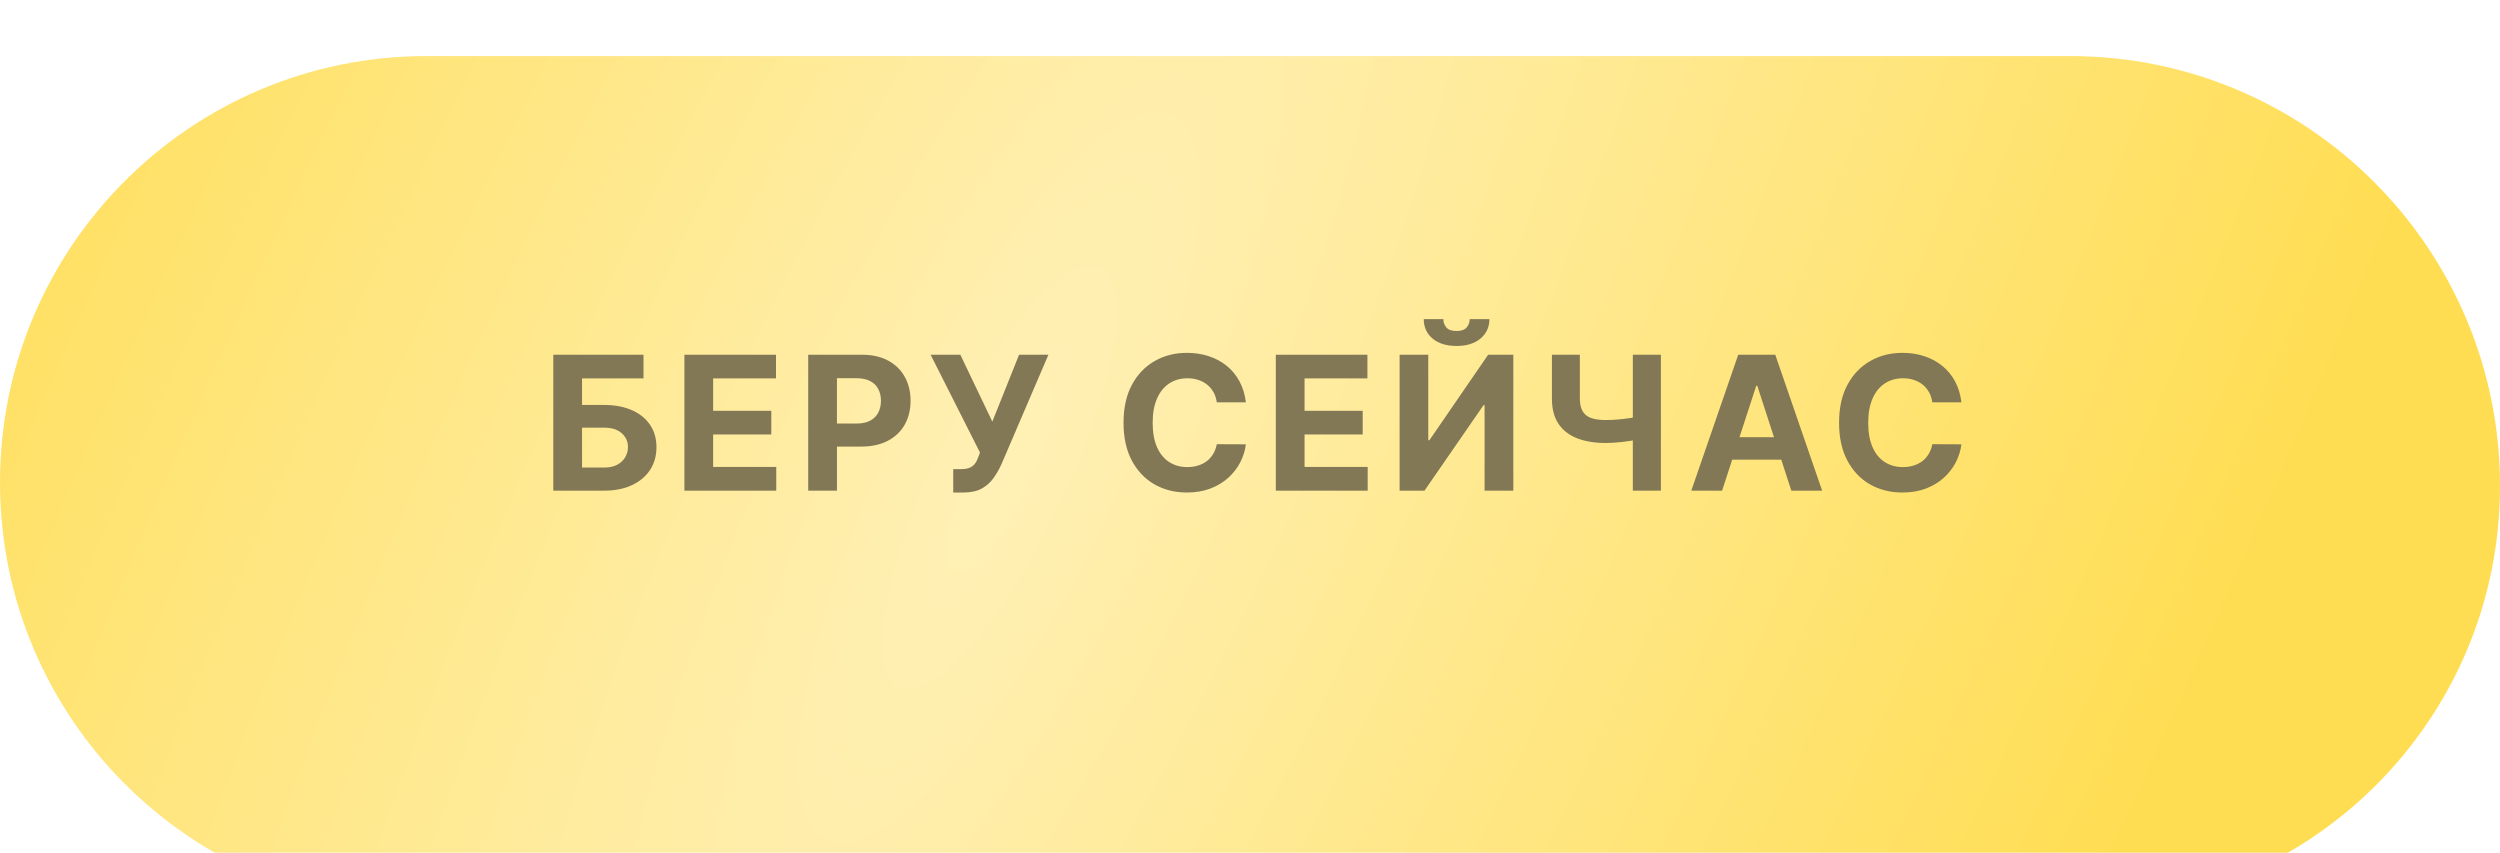
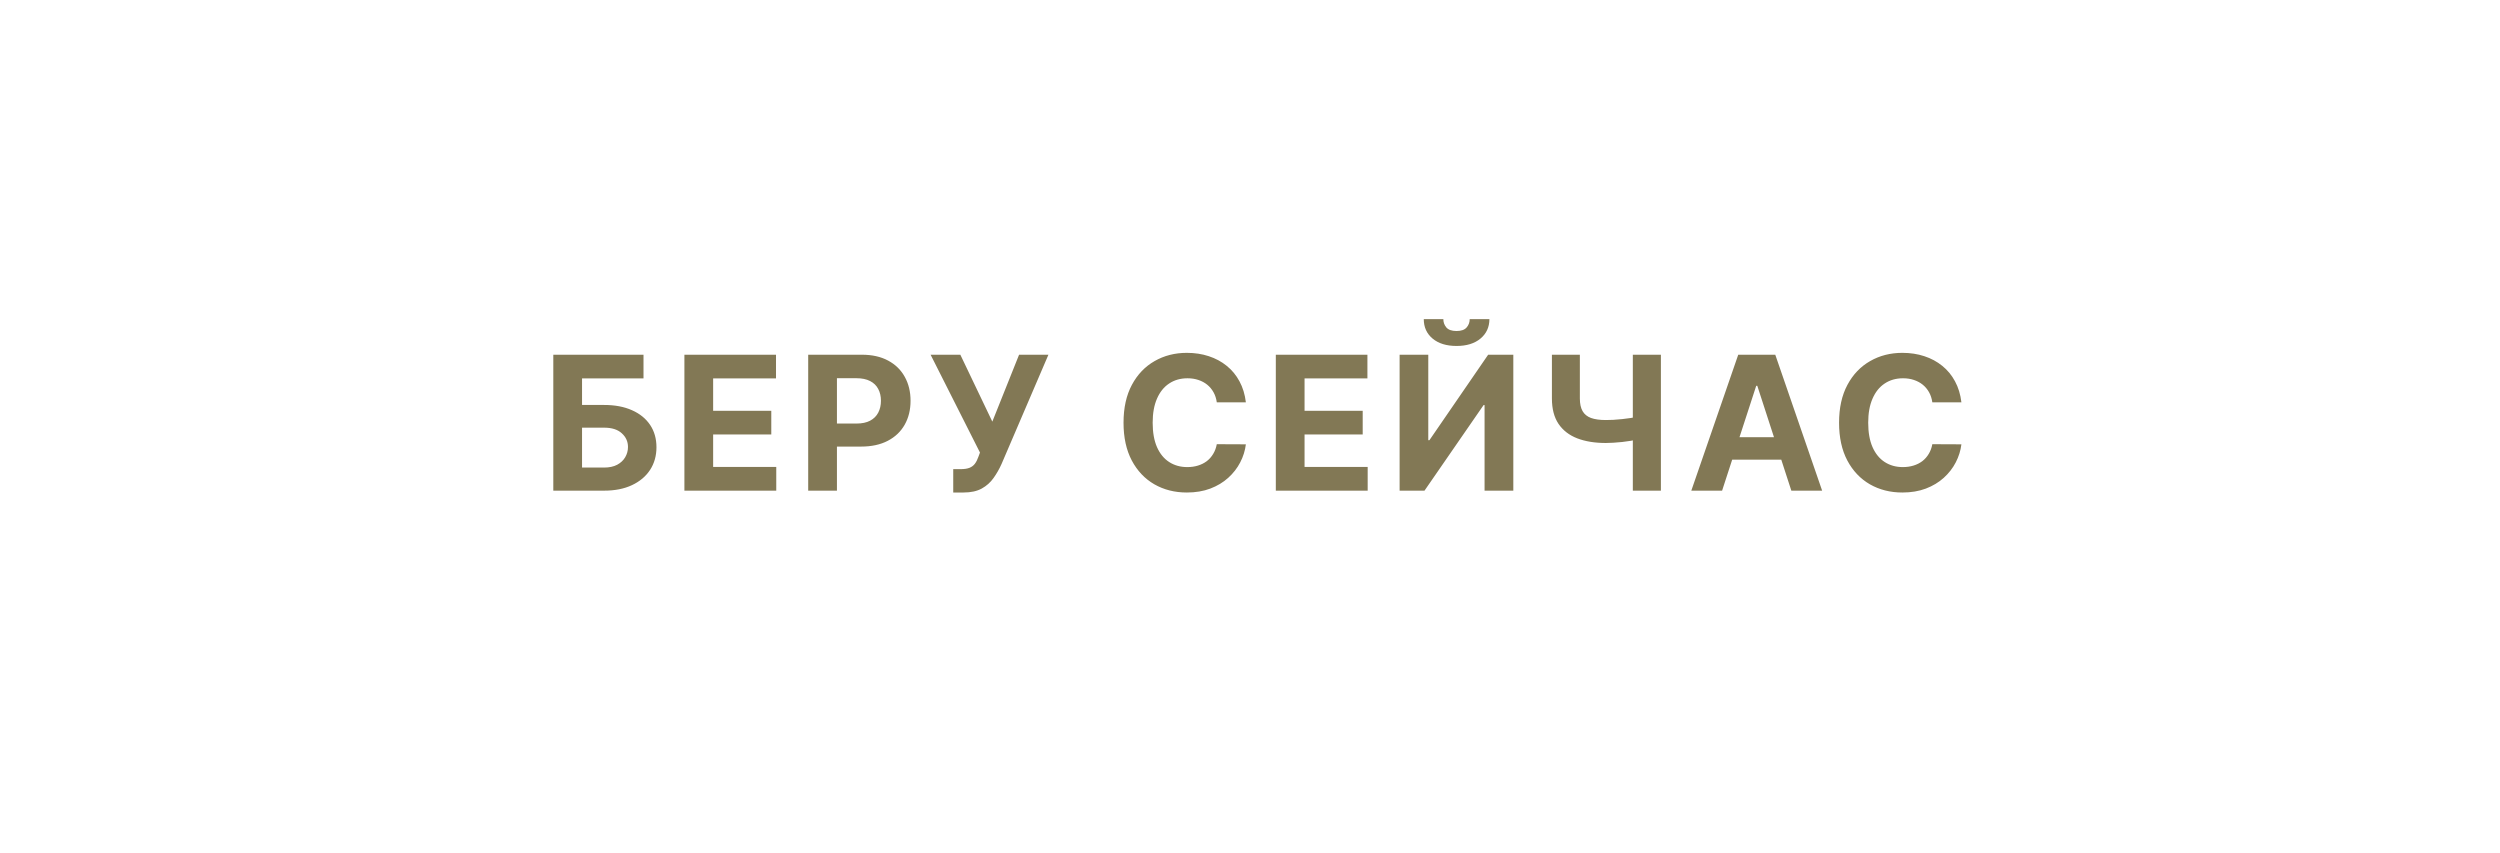
<svg xmlns="http://www.w3.org/2000/svg" width="214" height="73" viewBox="0 0 214 73" fill="none">
  <g filter="url(#filter0_i_2149_422)">
-     <path d="M0 36.5C0 16.341 16.342 0 36.5 0H177.196C197.522 0 214 16.478 214 36.804V36.804V36.804C214 56.795 197.795 73 177.804 73H36.5C16.342 73 0 56.658 0 36.5V36.5V36.5Z" fill="url(#paint0_diamond_2149_422)" />
-   </g>
-   <path d="M47.363 42V30.364H55.084V32.392H49.823V34.665H51.715C52.636 34.665 53.429 34.814 54.096 35.114C54.766 35.409 55.283 35.828 55.647 36.369C56.011 36.911 56.193 37.549 56.193 38.284C56.193 39.015 56.011 39.661 55.647 40.222C55.283 40.778 54.766 41.214 54.096 41.528C53.429 41.843 52.636 42 51.715 42H47.363ZM49.823 40.023H51.715C52.155 40.023 52.526 39.943 52.829 39.784C53.132 39.621 53.361 39.407 53.516 39.142C53.675 38.873 53.755 38.58 53.755 38.261C53.755 37.799 53.579 37.409 53.227 37.091C52.878 36.769 52.374 36.608 51.715 36.608H49.823V40.023ZM58.585 42V30.364H66.426V32.392H61.045V35.165H66.022V37.193H61.045V39.972H66.448V42H58.585ZM69.182 42V30.364H73.773C74.655 30.364 75.407 30.532 76.028 30.869C76.65 31.203 77.123 31.667 77.449 32.261C77.778 32.852 77.943 33.534 77.943 34.307C77.943 35.08 77.776 35.761 77.443 36.352C77.11 36.943 76.627 37.403 75.994 37.733C75.365 38.062 74.604 38.227 73.71 38.227H70.784V36.256H73.312C73.786 36.256 74.176 36.174 74.483 36.011C74.793 35.845 75.025 35.615 75.176 35.324C75.331 35.028 75.409 34.689 75.409 34.307C75.409 33.92 75.331 33.583 75.176 33.295C75.025 33.004 74.793 32.778 74.483 32.619C74.172 32.456 73.778 32.375 73.301 32.375H71.642V42H69.182ZM81.597 42.159V40.159H82.227C82.542 40.159 82.796 40.121 82.989 40.045C83.182 39.966 83.335 39.85 83.449 39.699C83.566 39.544 83.665 39.35 83.745 39.119L83.886 38.739L79.659 30.364H82.205L84.943 36.091L87.233 30.364H89.745L85.733 39.716C85.54 40.148 85.311 40.549 85.046 40.92C84.784 41.292 84.449 41.591 84.04 41.818C83.631 42.045 83.108 42.159 82.472 42.159H81.597ZM106.646 34.438H104.157C104.112 34.115 104.019 33.83 103.879 33.58C103.738 33.326 103.558 33.11 103.339 32.932C103.119 32.754 102.865 32.617 102.577 32.523C102.293 32.428 101.985 32.381 101.651 32.381C101.049 32.381 100.524 32.53 100.077 32.83C99.63 33.125 99.284 33.557 99.038 34.125C98.791 34.689 98.668 35.375 98.668 36.182C98.668 37.011 98.791 37.708 99.038 38.273C99.288 38.837 99.636 39.263 100.083 39.551C100.53 39.839 101.047 39.983 101.634 39.983C101.964 39.983 102.269 39.939 102.549 39.852C102.833 39.765 103.085 39.638 103.305 39.472C103.524 39.301 103.706 39.095 103.85 38.852C103.998 38.61 104.1 38.333 104.157 38.023L106.646 38.034C106.581 38.568 106.42 39.083 106.163 39.58C105.909 40.072 105.566 40.513 105.134 40.903C104.706 41.29 104.195 41.597 103.6 41.824C103.009 42.047 102.341 42.159 101.594 42.159C100.557 42.159 99.629 41.924 98.81 41.455C97.996 40.985 97.352 40.305 96.879 39.415C96.409 38.525 96.174 37.447 96.174 36.182C96.174 34.913 96.413 33.833 96.89 32.943C97.367 32.053 98.015 31.375 98.833 30.909C99.651 30.439 100.572 30.204 101.594 30.204C102.269 30.204 102.894 30.299 103.469 30.489C104.049 30.678 104.562 30.954 105.009 31.318C105.456 31.678 105.82 32.119 106.1 32.642C106.384 33.165 106.566 33.763 106.646 34.438ZM109.21 42V30.364H117.051V32.392H111.67V35.165H116.647V37.193H111.67V39.972H117.073V42H109.21ZM119.807 30.364H122.261V37.682H122.358L127.386 30.364H129.54V42H127.079V34.676H126.994L121.937 42H119.807V30.364ZM125.807 27.318H127.494C127.49 28.008 127.235 28.562 126.727 28.983C126.223 29.403 125.542 29.614 124.682 29.614C123.818 29.614 123.134 29.403 122.631 28.983C122.127 28.562 121.875 28.008 121.875 27.318H123.551C123.547 27.579 123.631 27.814 123.801 28.023C123.975 28.231 124.269 28.335 124.682 28.335C125.083 28.335 125.371 28.233 125.545 28.028C125.72 27.824 125.807 27.587 125.807 27.318ZM132.844 30.364H135.236V34.114C135.236 34.561 135.314 34.92 135.469 35.193C135.624 35.462 135.865 35.657 136.19 35.778C136.52 35.896 136.942 35.955 137.458 35.955C137.639 35.955 137.853 35.949 138.1 35.938C138.346 35.922 138.6 35.901 138.861 35.875C139.126 35.849 139.376 35.816 139.611 35.778C139.846 35.74 140.041 35.697 140.196 35.648V37.591C140.037 37.644 139.838 37.691 139.6 37.733C139.365 37.771 139.117 37.805 138.855 37.835C138.594 37.862 138.34 37.883 138.094 37.898C137.848 37.913 137.636 37.92 137.458 37.92C136.522 37.92 135.708 37.788 135.014 37.523C134.321 37.254 133.785 36.839 133.406 36.278C133.031 35.718 132.844 34.996 132.844 34.114V30.364ZM139.77 30.364H142.173V42H139.77V30.364ZM147.412 42H144.776L148.793 30.364H151.963L155.975 42H153.338L150.424 33.023H150.333L147.412 42ZM147.248 37.426H153.475V39.347H147.248V37.426ZM167.896 34.438H165.407C165.362 34.115 165.269 33.83 165.129 33.58C164.988 33.326 164.808 33.11 164.589 32.932C164.369 32.754 164.115 32.617 163.827 32.523C163.543 32.428 163.235 32.381 162.901 32.381C162.299 32.381 161.774 32.53 161.327 32.83C160.88 33.125 160.534 33.557 160.288 34.125C160.041 34.689 159.918 35.375 159.918 36.182C159.918 37.011 160.041 37.708 160.288 38.273C160.538 38.837 160.886 39.263 161.333 39.551C161.78 39.839 162.297 39.983 162.884 39.983C163.214 39.983 163.519 39.939 163.799 39.852C164.083 39.765 164.335 39.638 164.555 39.472C164.774 39.301 164.956 39.095 165.1 38.852C165.248 38.61 165.35 38.333 165.407 38.023L167.896 38.034C167.831 38.568 167.67 39.083 167.413 39.58C167.159 40.072 166.816 40.513 166.384 40.903C165.956 41.29 165.445 41.597 164.85 41.824C164.259 42.047 163.591 42.159 162.844 42.159C161.807 42.159 160.879 41.924 160.06 41.455C159.246 40.985 158.602 40.305 158.129 39.415C157.659 38.525 157.424 37.447 157.424 36.182C157.424 34.913 157.663 33.833 158.14 32.943C158.617 32.053 159.265 31.375 160.083 30.909C160.901 30.439 161.822 30.204 162.844 30.204C163.519 30.204 164.144 30.299 164.719 30.489C165.299 30.678 165.812 30.954 166.259 31.318C166.706 31.678 167.07 32.119 167.35 32.642C167.634 33.165 167.816 33.763 167.896 34.438Z" fill="#827855" />
+     </g>
+   <path d="M47.363 42V30.364H55.084V32.392H49.823V34.665H51.715C52.636 34.665 53.429 34.814 54.096 35.114C54.766 35.409 55.283 35.828 55.647 36.369C56.011 36.911 56.193 37.549 56.193 38.284C56.193 39.015 56.011 39.661 55.647 40.222C55.283 40.778 54.766 41.214 54.096 41.528C53.429 41.843 52.636 42 51.715 42H47.363ZM49.823 40.023H51.715C52.155 40.023 52.526 39.943 52.829 39.784C53.132 39.621 53.361 39.407 53.516 39.142C53.675 38.873 53.755 38.58 53.755 38.261C53.755 37.799 53.579 37.409 53.227 37.091C52.878 36.769 52.374 36.608 51.715 36.608H49.823V40.023ZM58.585 42V30.364H66.426V32.392H61.045V35.165H66.022V37.193H61.045V39.972H66.448V42H58.585ZM69.182 42V30.364H73.773C74.655 30.364 75.407 30.532 76.028 30.869C76.65 31.203 77.123 31.667 77.449 32.261C77.778 32.852 77.943 33.534 77.943 34.307C77.943 35.08 77.776 35.761 77.443 36.352C77.11 36.943 76.627 37.403 75.994 37.733C75.365 38.062 74.604 38.227 73.71 38.227H70.784V36.256H73.312C73.786 36.256 74.176 36.174 74.483 36.011C74.793 35.845 75.025 35.615 75.176 35.324C75.331 35.028 75.409 34.689 75.409 34.307C75.409 33.92 75.331 33.583 75.176 33.295C75.025 33.004 74.793 32.778 74.483 32.619C74.172 32.456 73.778 32.375 73.301 32.375H71.642V42H69.182ZM81.597 42.159V40.159H82.227C82.542 40.159 82.796 40.121 82.989 40.045C83.182 39.966 83.335 39.85 83.449 39.699C83.566 39.544 83.665 39.35 83.745 39.119L83.886 38.739L79.659 30.364H82.205L84.943 36.091L87.233 30.364H89.745L85.733 39.716C85.54 40.148 85.311 40.549 85.046 40.92C84.784 41.292 84.449 41.591 84.04 41.818C83.631 42.045 83.108 42.159 82.472 42.159H81.597ZM106.646 34.438H104.157C104.112 34.115 104.019 33.83 103.879 33.58C103.738 33.326 103.558 33.11 103.339 32.932C103.119 32.754 102.865 32.617 102.577 32.523C102.293 32.428 101.985 32.381 101.651 32.381C101.049 32.381 100.524 32.53 100.077 32.83C99.63 33.125 99.284 33.557 99.038 34.125C98.791 34.689 98.668 35.375 98.668 36.182C98.668 37.011 98.791 37.708 99.038 38.273C99.288 38.837 99.636 39.263 100.083 39.551C100.53 39.839 101.047 39.983 101.634 39.983C101.964 39.983 102.269 39.939 102.549 39.852C102.833 39.765 103.085 39.638 103.305 39.472C103.524 39.301 103.706 39.095 103.85 38.852C103.998 38.61 104.1 38.333 104.157 38.023L106.646 38.034C106.581 38.568 106.42 39.083 106.163 39.58C105.909 40.072 105.566 40.513 105.134 40.903C104.706 41.29 104.195 41.597 103.6 41.824C103.009 42.047 102.341 42.159 101.594 42.159C100.557 42.159 99.629 41.924 98.81 41.455C97.996 40.985 97.352 40.305 96.879 39.415C96.409 38.525 96.174 37.447 96.174 36.182C96.174 34.913 96.413 33.833 96.89 32.943C97.367 32.053 98.015 31.375 98.833 30.909C99.651 30.439 100.572 30.204 101.594 30.204C102.269 30.204 102.894 30.299 103.469 30.489C104.049 30.678 104.562 30.954 105.009 31.318C105.456 31.678 105.82 32.119 106.1 32.642C106.384 33.165 106.566 33.763 106.646 34.438ZM109.21 42V30.364H117.051V32.392H111.67V35.165H116.647V37.193H111.67V39.972H117.073V42H109.21ZM119.807 30.364H122.261V37.682H122.358L127.386 30.364H129.54V42H127.079V34.676H126.994L121.937 42H119.807V30.364ZM125.807 27.318H127.494C127.49 28.008 127.235 28.562 126.727 28.983C126.223 29.403 125.542 29.614 124.682 29.614C123.818 29.614 123.134 29.403 122.631 28.983C122.127 28.562 121.875 28.008 121.875 27.318H123.551C123.547 27.579 123.631 27.814 123.801 28.023C123.975 28.231 124.269 28.335 124.682 28.335C125.083 28.335 125.371 28.233 125.545 28.028C125.72 27.824 125.807 27.587 125.807 27.318M132.844 30.364H135.236V34.114C135.236 34.561 135.314 34.92 135.469 35.193C135.624 35.462 135.865 35.657 136.19 35.778C136.52 35.896 136.942 35.955 137.458 35.955C137.639 35.955 137.853 35.949 138.1 35.938C138.346 35.922 138.6 35.901 138.861 35.875C139.126 35.849 139.376 35.816 139.611 35.778C139.846 35.74 140.041 35.697 140.196 35.648V37.591C140.037 37.644 139.838 37.691 139.6 37.733C139.365 37.771 139.117 37.805 138.855 37.835C138.594 37.862 138.34 37.883 138.094 37.898C137.848 37.913 137.636 37.92 137.458 37.92C136.522 37.92 135.708 37.788 135.014 37.523C134.321 37.254 133.785 36.839 133.406 36.278C133.031 35.718 132.844 34.996 132.844 34.114V30.364ZM139.77 30.364H142.173V42H139.77V30.364ZM147.412 42H144.776L148.793 30.364H151.963L155.975 42H153.338L150.424 33.023H150.333L147.412 42ZM147.248 37.426H153.475V39.347H147.248V37.426ZM167.896 34.438H165.407C165.362 34.115 165.269 33.83 165.129 33.58C164.988 33.326 164.808 33.11 164.589 32.932C164.369 32.754 164.115 32.617 163.827 32.523C163.543 32.428 163.235 32.381 162.901 32.381C162.299 32.381 161.774 32.53 161.327 32.83C160.88 33.125 160.534 33.557 160.288 34.125C160.041 34.689 159.918 35.375 159.918 36.182C159.918 37.011 160.041 37.708 160.288 38.273C160.538 38.837 160.886 39.263 161.333 39.551C161.78 39.839 162.297 39.983 162.884 39.983C163.214 39.983 163.519 39.939 163.799 39.852C164.083 39.765 164.335 39.638 164.555 39.472C164.774 39.301 164.956 39.095 165.1 38.852C165.248 38.61 165.35 38.333 165.407 38.023L167.896 38.034C167.831 38.568 167.67 39.083 167.413 39.58C167.159 40.072 166.816 40.513 166.384 40.903C165.956 41.29 165.445 41.597 164.85 41.824C164.259 42.047 163.591 42.159 162.844 42.159C161.807 42.159 160.879 41.924 160.06 41.455C159.246 40.985 158.602 40.305 158.129 39.415C157.659 38.525 157.424 37.447 157.424 36.182C157.424 34.913 157.663 33.833 158.14 32.943C158.617 32.053 159.265 31.375 160.083 30.909C160.901 30.439 161.822 30.204 162.844 30.204C163.519 30.204 164.144 30.299 164.719 30.489C165.299 30.678 165.812 30.954 166.259 31.318C166.706 31.678 167.07 32.119 167.35 32.642C167.634 33.165 167.816 33.763 167.896 34.438Z" fill="#827855" />
  <defs>
    <filter id="filter0_i_2149_422" x="0" y="0" width="214" height="77.799" filterUnits="userSpaceOnUse" color-interpolation-filters="sRGB">
      <feFlood flood-opacity="0" result="BackgroundImageFix" />
      <feBlend mode="normal" in="SourceGraphic" in2="BackgroundImageFix" result="shape" />
      <feColorMatrix in="SourceAlpha" type="matrix" values="0 0 0 0 0 0 0 0 0 0 0 0 0 0 0 0 0 0 127 0" result="hardAlpha" />
      <feOffset dy="4.799" />
      <feGaussianBlur stdDeviation="5.999" />
      <feComposite in2="hardAlpha" operator="arithmetic" k2="-1" k3="1" />
      <feColorMatrix type="matrix" values="0 0 0 0 1 0 0 0 0 1 0 0 0 0 1 0 0 0 0.25 0" />
      <feBlend mode="normal" in2="shape" result="effect1_innerShadow_2149_422" />
    </filter>
    <radialGradient id="paint0_diamond_2149_422" cx="0" cy="0" r="1" gradientUnits="userSpaceOnUse" gradientTransform="translate(85.307 36.514) rotate(25.844) scale(101.064 366.326)">
      <stop stop-color="#FFF0B5" />
      <stop offset="1" stop-color="#FFDD52" />
    </radialGradient>
  </defs>
</svg>